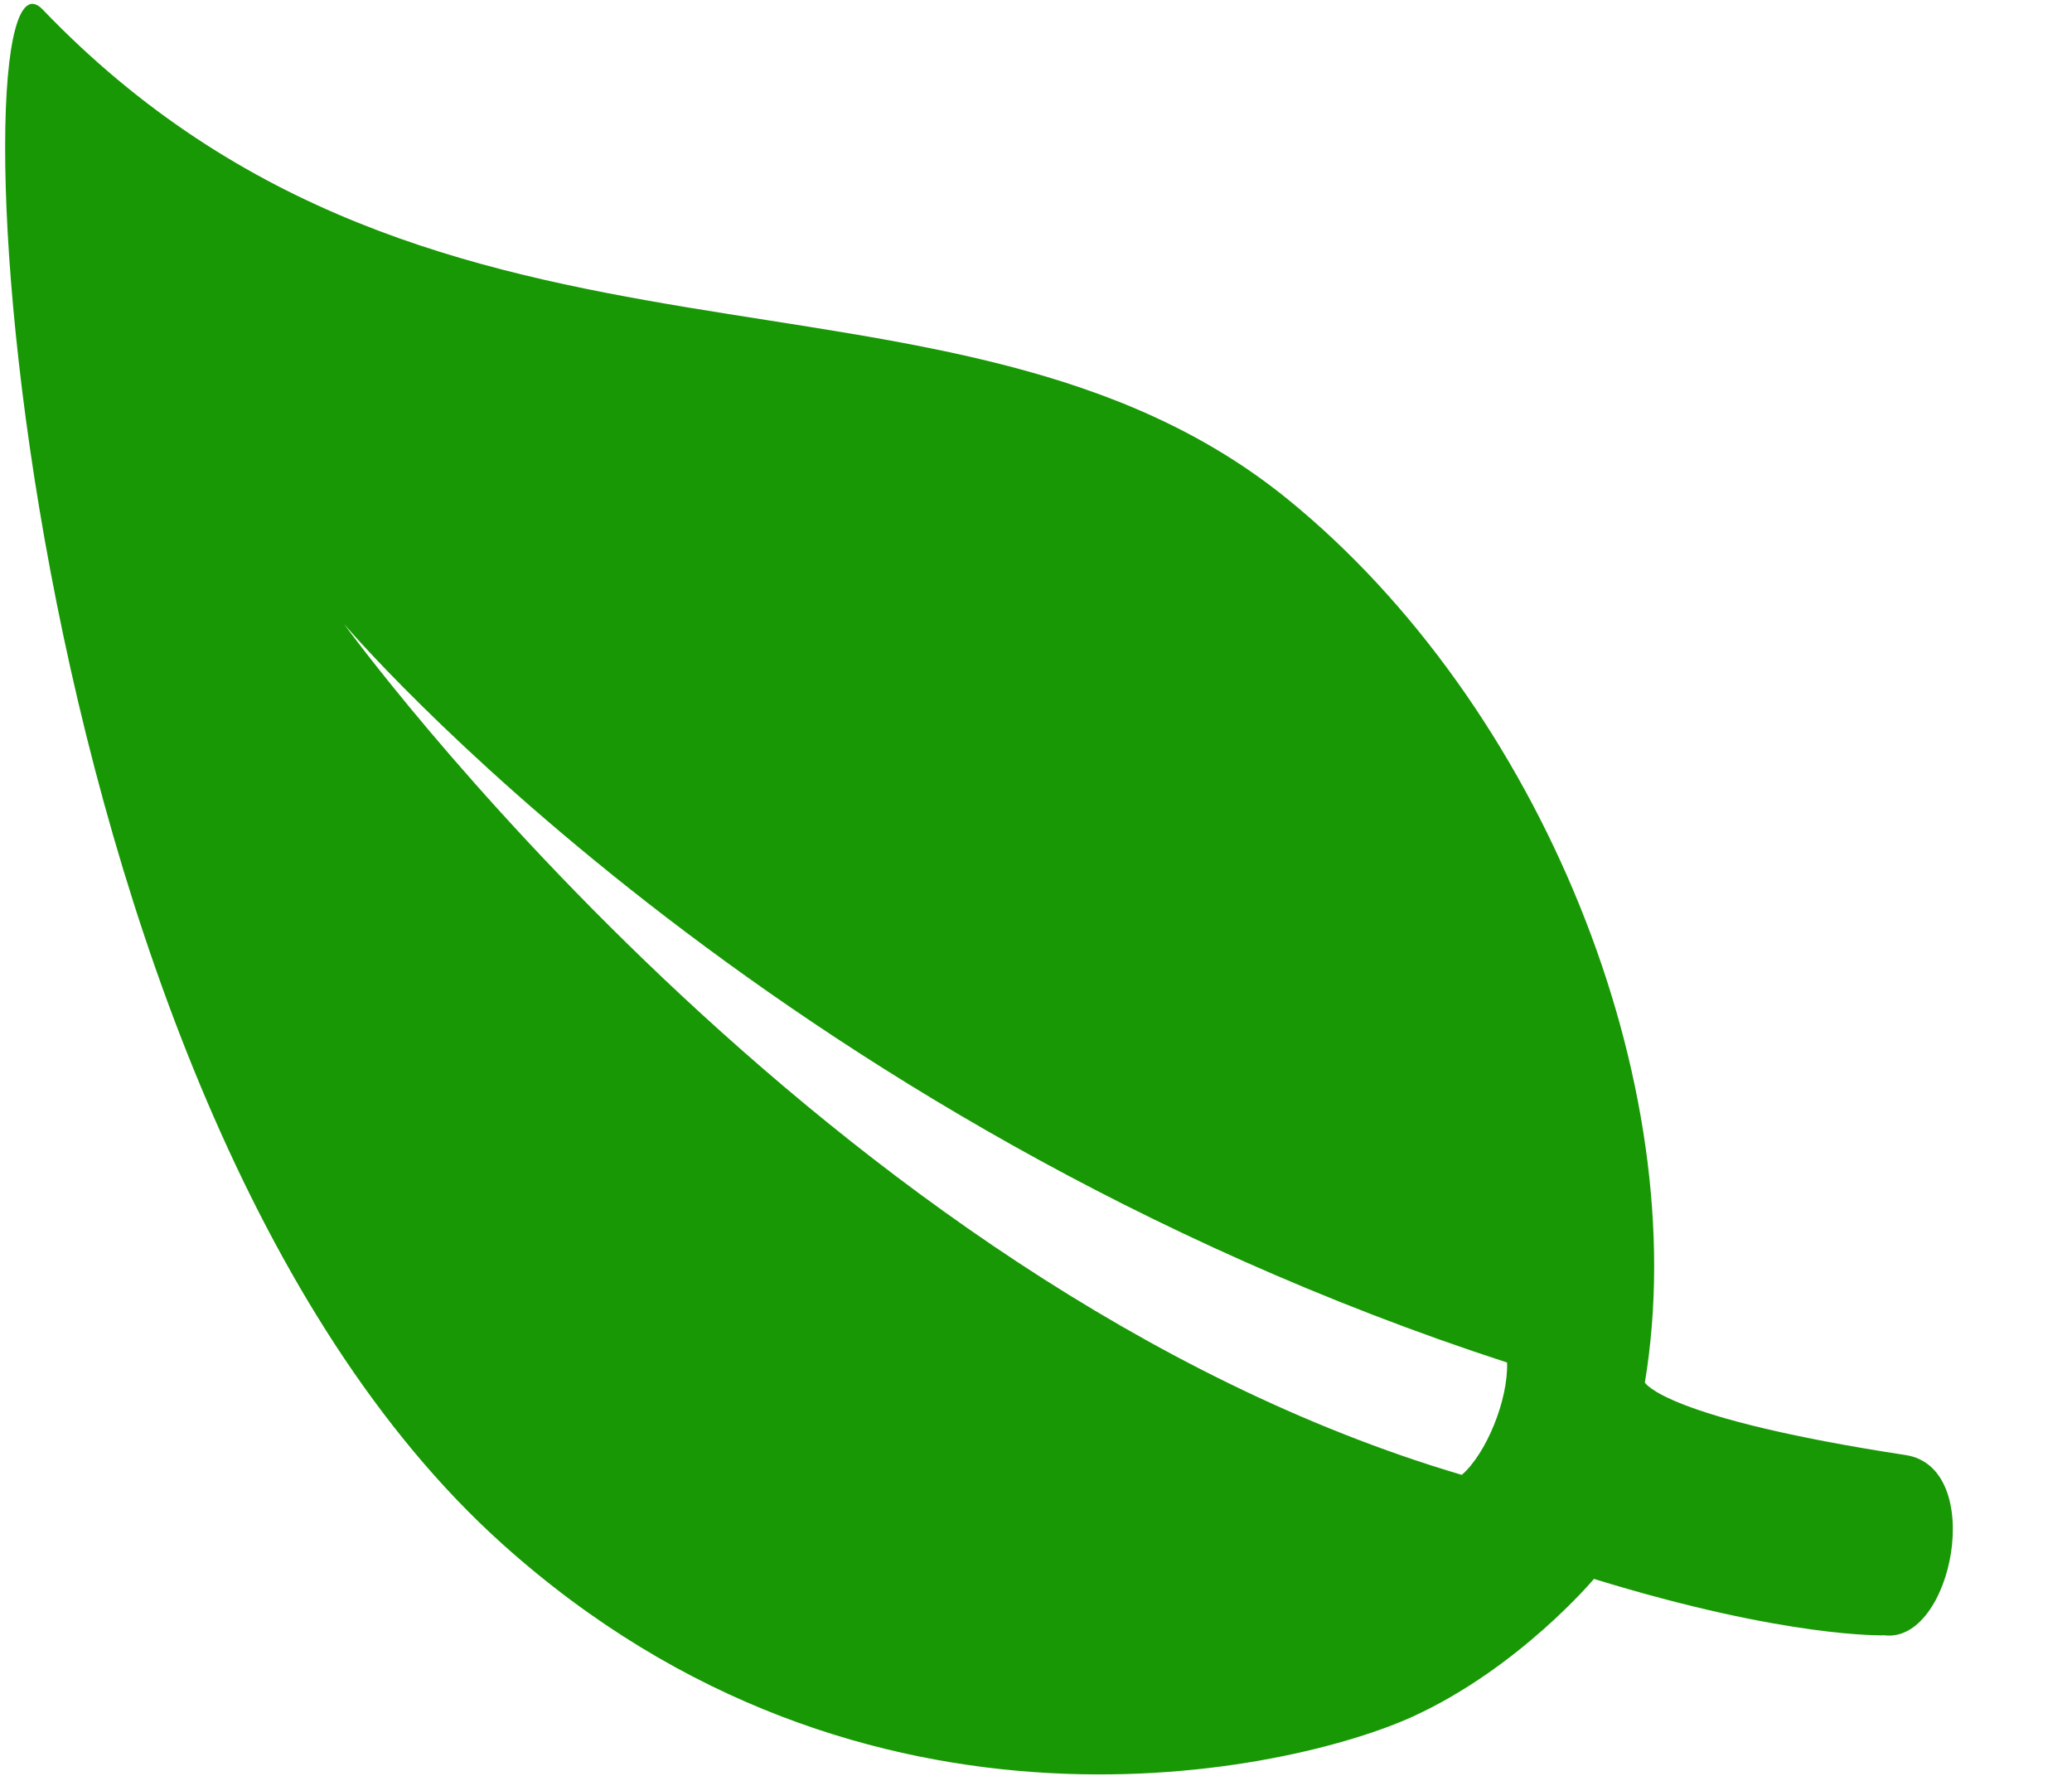
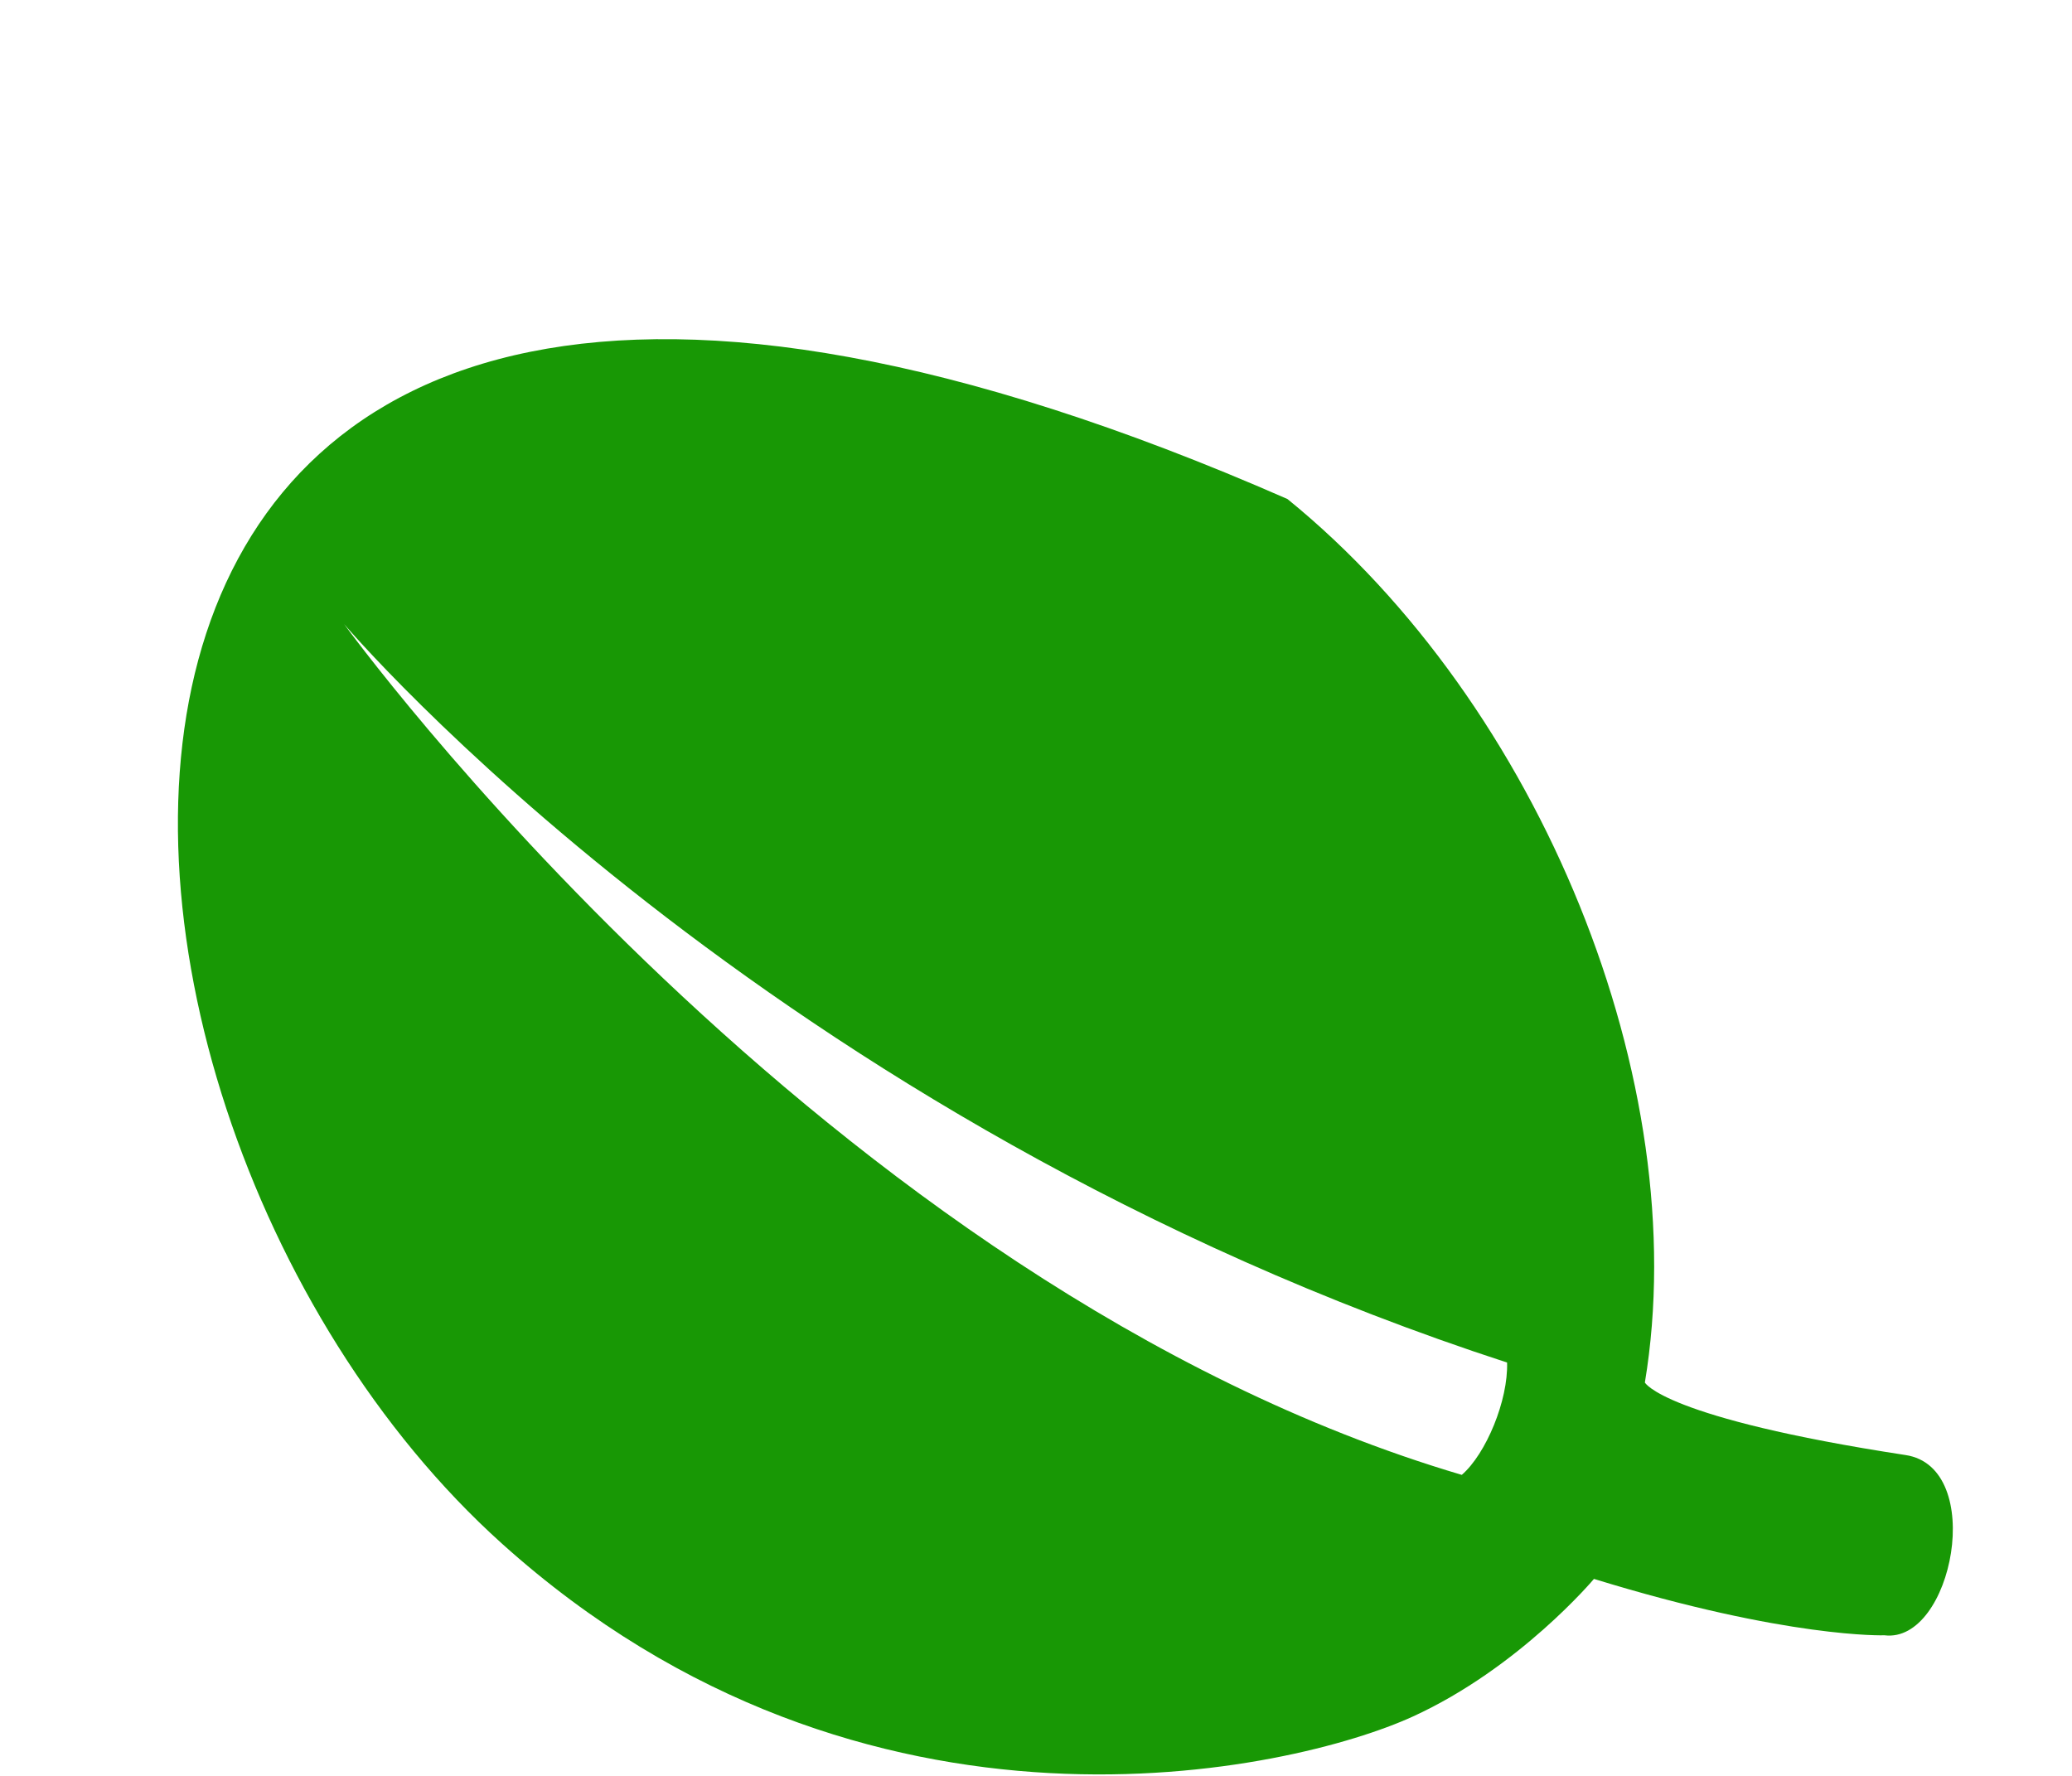
<svg xmlns="http://www.w3.org/2000/svg" width="14px" height="12px" viewBox="0 0 14 12" version="1.1">
  <title>211852_leaf_icon</title>
  <g id="Page-1" stroke="none" stroke-width="1" fill="none" fill-rule="evenodd">
    <g id="211852_leaf_icon" fill="#189805" fill-rule="nonzero">
-       <path d="M12.875,9.832 C11.237,9.581 11.114,9.342 11.114,9.342 C11.45,7.32 10.407,4.759 8.699,3.372 C6.43,1.529 2.976,2.867 0.288,0.064 C-0.34,-0.591 0.026,7.402 3.391,10.43 C5.85,12.643 8.748,11.963 9.544,11.6 C10.265,11.271 10.77,10.669 10.77,10.669 C12.082,11.073 12.733,11.05 12.733,11.05 C13.193,11.107 13.424,9.914 12.875,9.832 Z M9.877,9.966 C5.566,8.692 2.325,4.217 2.325,4.217 C2.325,4.217 5.17,7.574 10.183,9.207 C10.191,9.462 10.041,9.824 9.877,9.966 Z" id="Shape" />
+       <path d="M12.875,9.832 C11.237,9.581 11.114,9.342 11.114,9.342 C11.45,7.32 10.407,4.759 8.699,3.372 C-0.34,-0.591 0.026,7.402 3.391,10.43 C5.85,12.643 8.748,11.963 9.544,11.6 C10.265,11.271 10.77,10.669 10.77,10.669 C12.082,11.073 12.733,11.05 12.733,11.05 C13.193,11.107 13.424,9.914 12.875,9.832 Z M9.877,9.966 C5.566,8.692 2.325,4.217 2.325,4.217 C2.325,4.217 5.17,7.574 10.183,9.207 C10.191,9.462 10.041,9.824 9.877,9.966 Z" id="Shape" />
    </g>
  </g>
</svg>